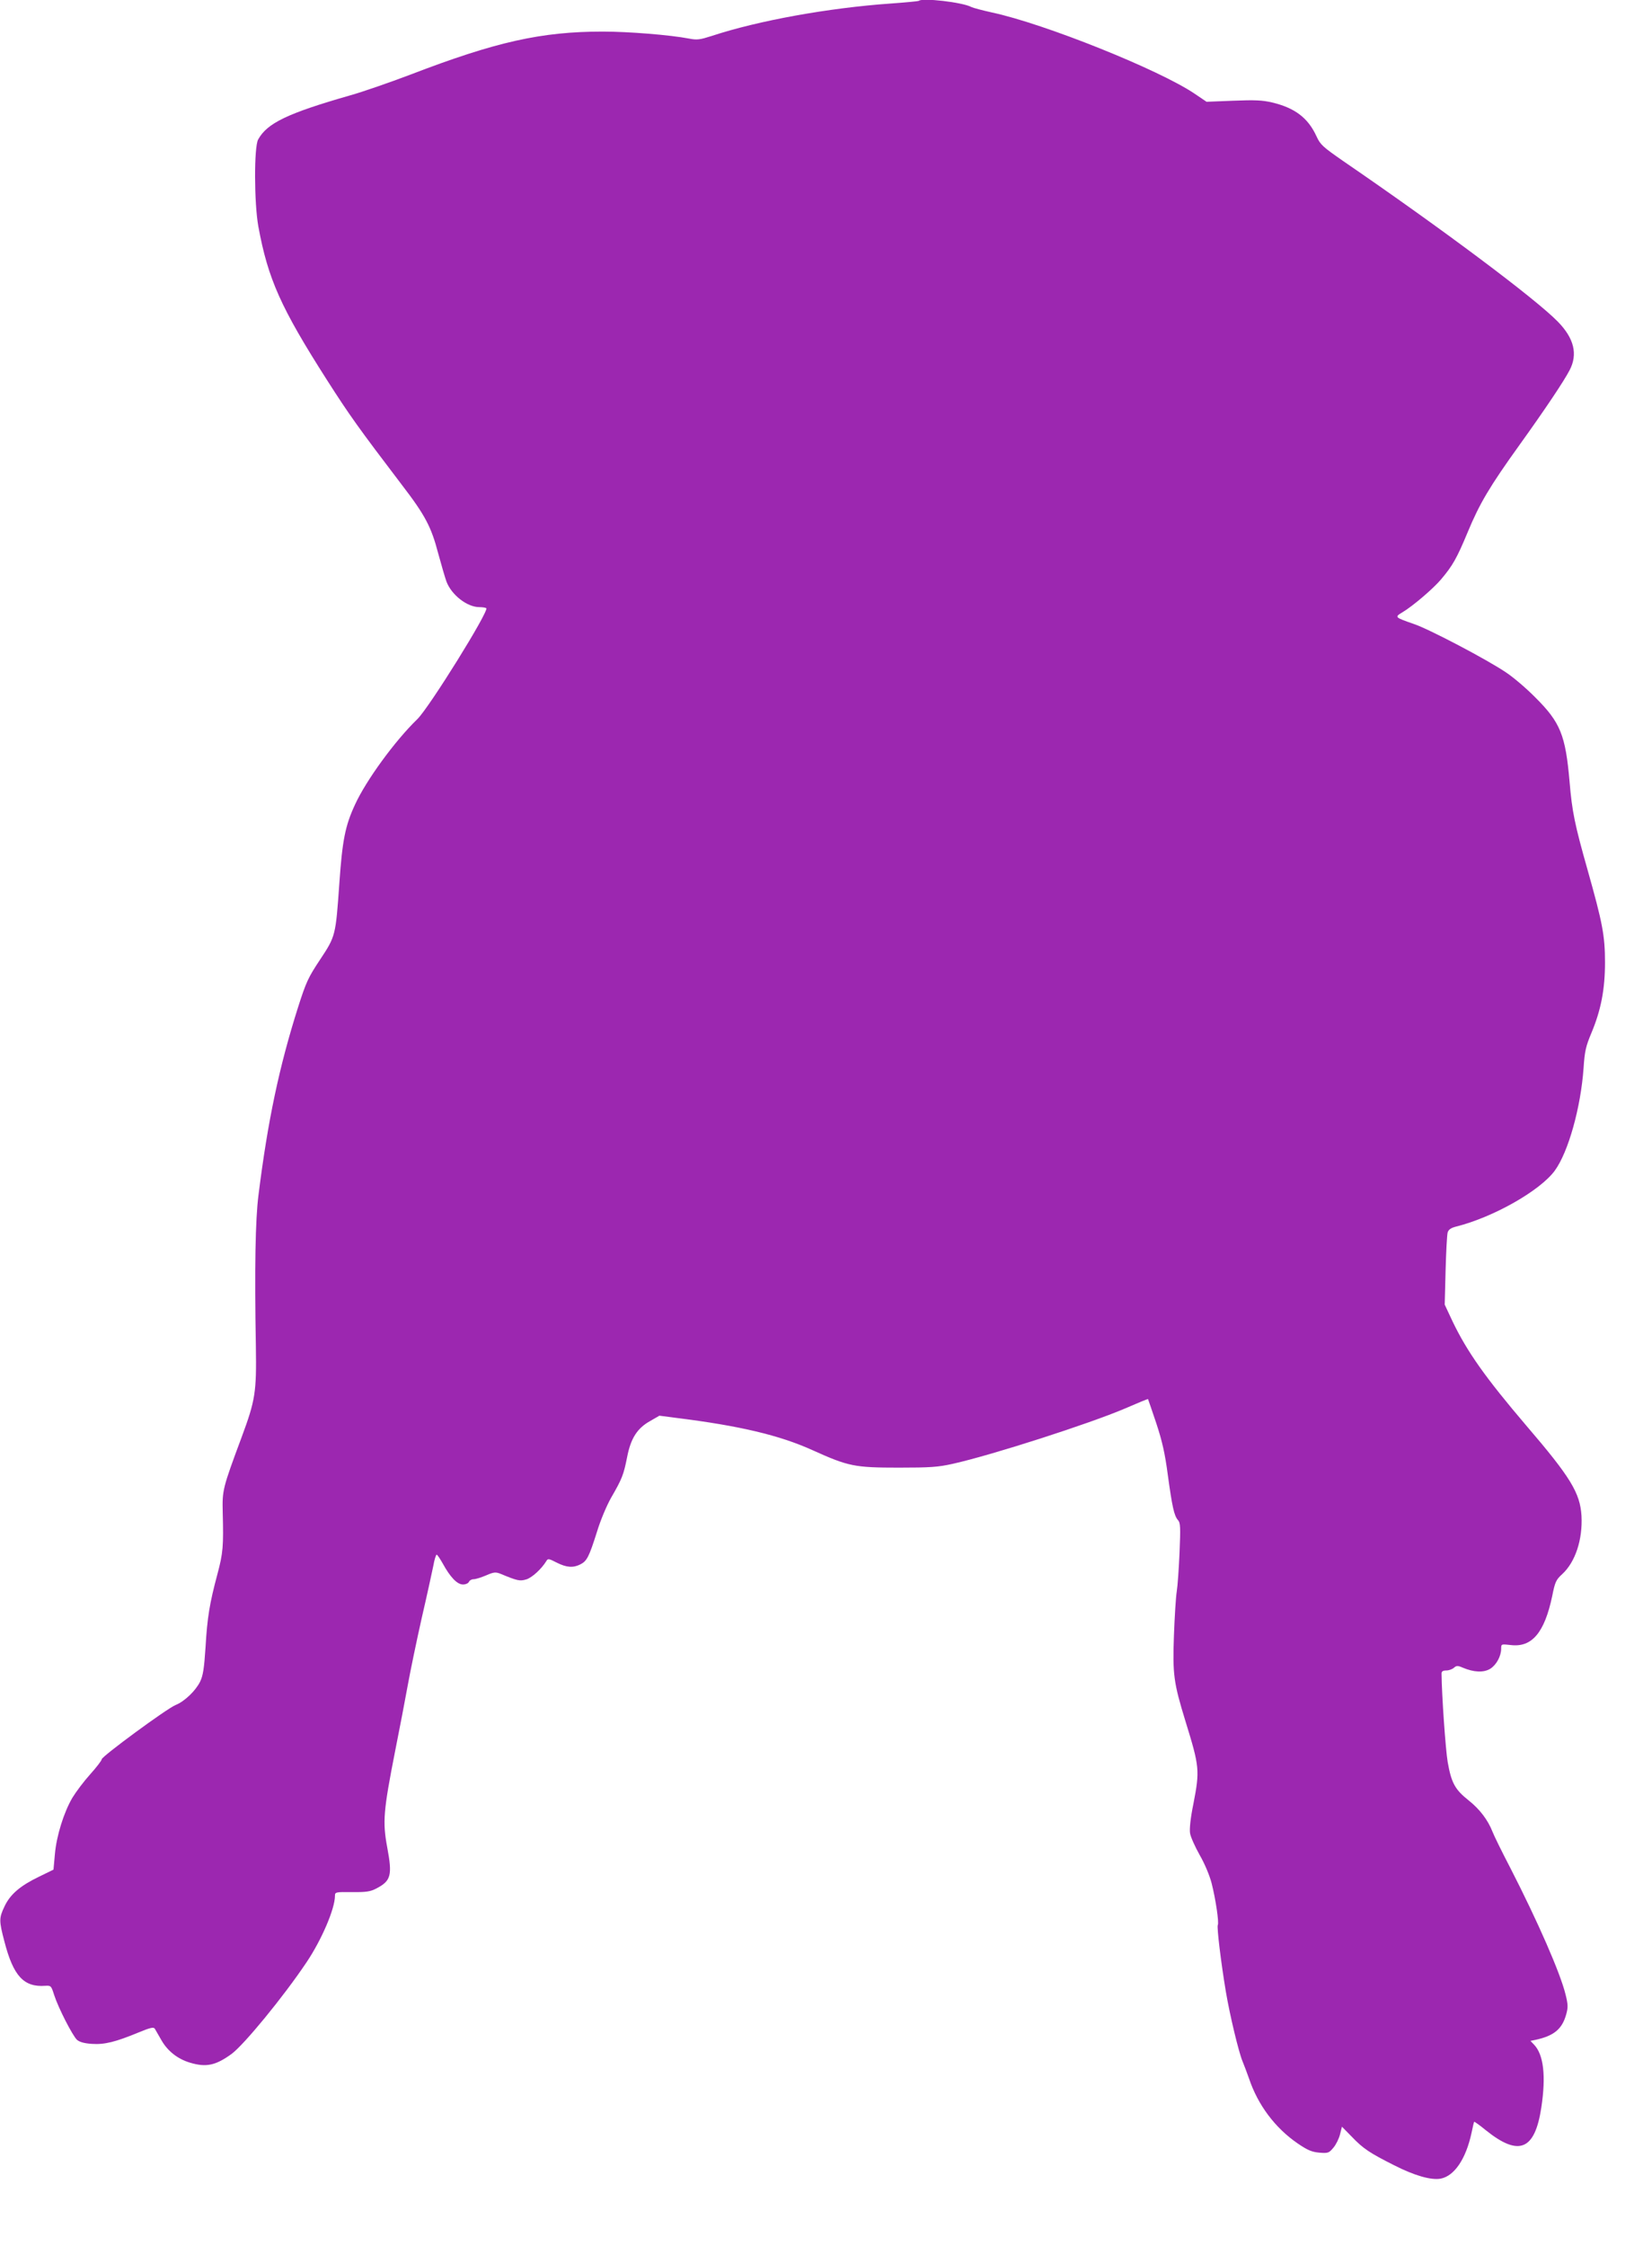
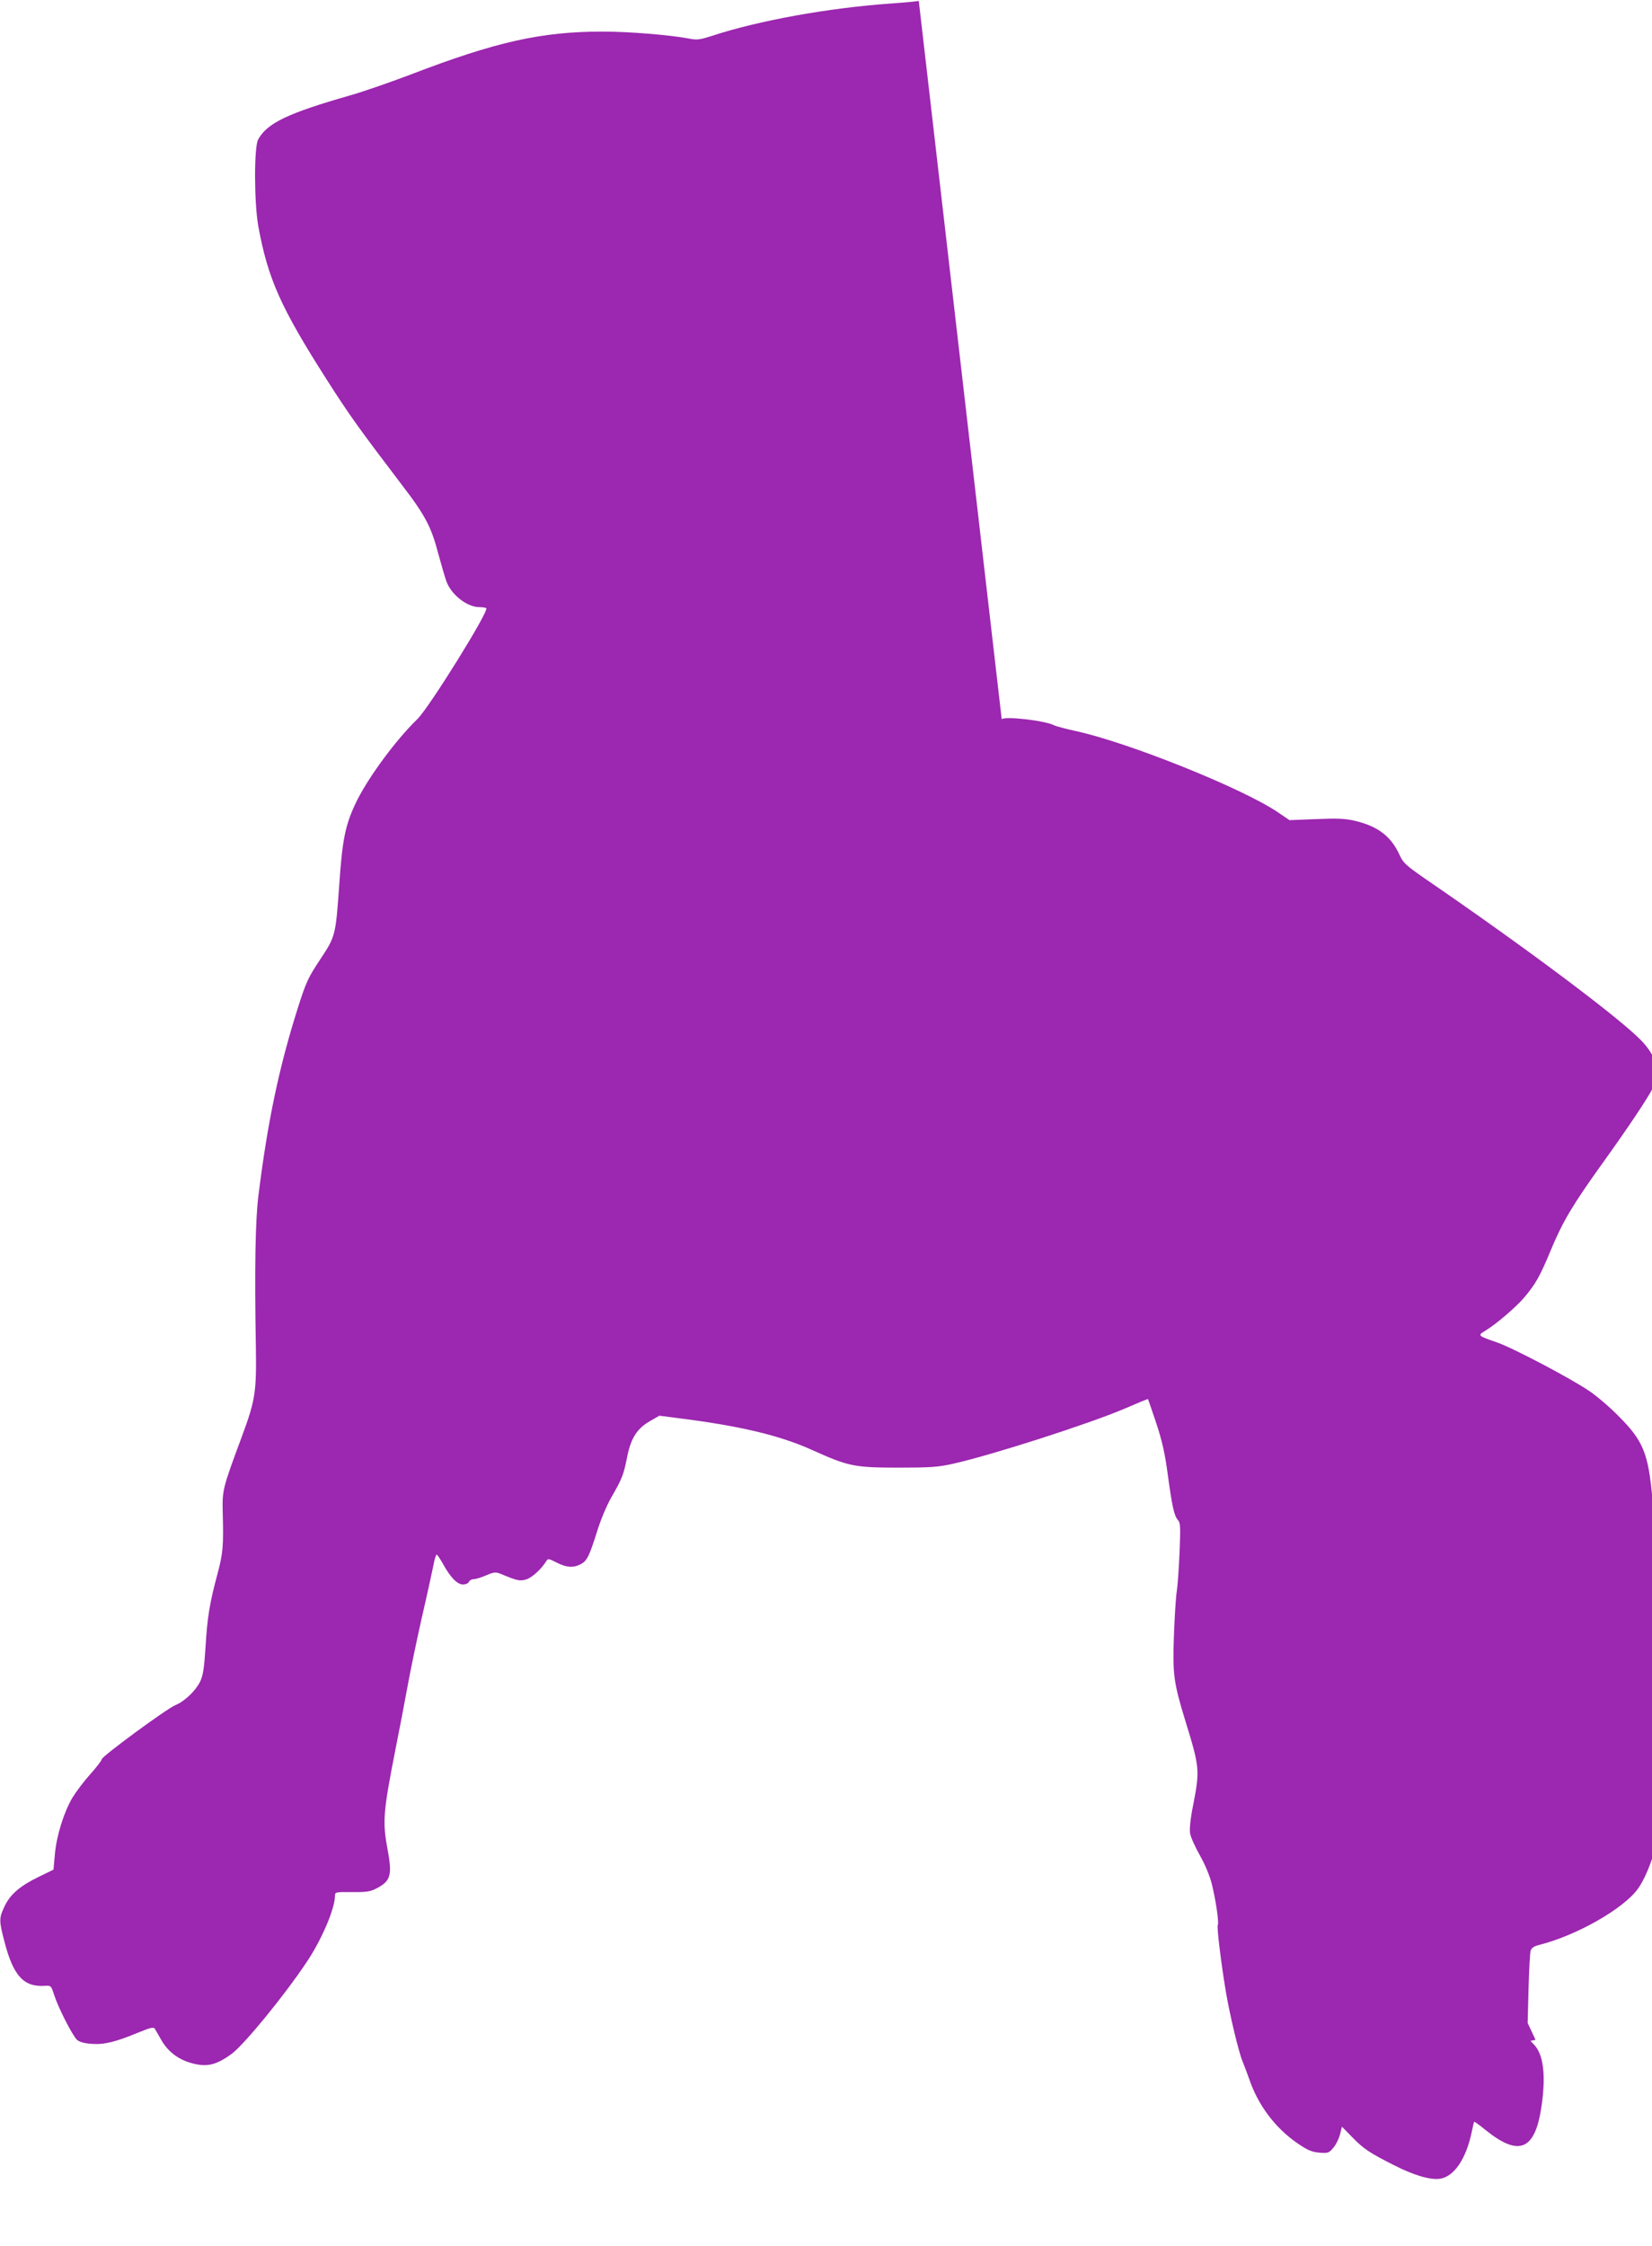
<svg xmlns="http://www.w3.org/2000/svg" version="1.0" width="942pt" height="1280pt" viewBox="0 0 942 1280" preserveAspectRatio="xMidYMid meet">
  <g transform="translate(0,1280) scale(0.1,-0.1)" fill="#9c27b0" stroke="none">
-     <path d="M5239 12795 c-3 -2 -74 -9 -159 -15 -355 -25 -755 -97 -1022 -185 -66 -21 -83 -24 -128 -15 -110 21 -346 40 -493 40 -350 0 -609 -58 -1096 -245 -119 -45 -274 -99 -346 -119 -356 -102 -472 -158 -523 -251 -24 -43 -23 -361 1 -495 55 -300 128 -463 391 -875 129 -202 183 -277 425 -595 136 -177 170 -242 210 -395 18 -66 39 -138 47 -160 29 -76 118 -145 187 -145 18 0 36 -3 40 -6 16 -17 -326 -567 -393 -632 -129 -125 -292 -349 -355 -486 -57 -122 -73 -206 -90 -450 -21 -298 -21 -301 -110 -435 -67 -101 -79 -126 -125 -270 -108 -340 -173 -647 -226 -1071 -18 -140 -23 -419 -15 -865 4 -259 -3 -305 -81 -515 -109 -293 -111 -302 -108 -430 5 -192 2 -230 -30 -350 -45 -168 -58 -247 -68 -417 -8 -122 -14 -161 -31 -197 -26 -52 -88 -112 -140 -133 -51 -21 -421 -293 -421 -309 0 -7 -30 -46 -66 -86 -36 -40 -81 -100 -101 -133 -49 -83 -91 -218 -100 -322 l-8 -88 -82 -40 c-108 -52 -165 -101 -197 -169 -32 -67 -32 -82 -1 -200 51 -198 111 -262 233 -253 33 2 34 0 51 -53 24 -74 104 -230 130 -255 16 -13 41 -20 85 -23 72 -5 135 11 266 65 68 28 86 32 93 21 4 -7 21 -37 38 -66 35 -61 92 -106 162 -127 93 -28 147 -16 238 50 71 53 295 325 427 522 86 128 162 305 162 379 0 21 4 22 98 21 80 -1 104 3 137 20 85 44 93 75 63 235 -27 146 -22 207 45 548 25 124 57 293 72 375 15 83 51 256 80 385 30 129 59 263 66 297 6 35 15 63 19 63 4 0 19 -23 35 -51 42 -77 82 -119 115 -119 16 0 30 7 34 15 3 8 15 15 26 15 12 0 44 10 72 22 44 19 54 20 82 9 96 -40 110 -43 147 -32 33 10 87 60 114 104 9 16 14 15 59 -8 57 -29 95 -31 136 -10 37 19 49 43 94 185 20 66 55 149 81 195 62 107 71 130 91 231 21 108 58 165 132 206 l52 30 92 -12 c363 -45 592 -99 780 -184 206 -93 240 -100 493 -100 180 0 224 3 309 22 224 50 777 228 981 315 71 31 130 55 131 54 1 -1 22 -63 47 -137 34 -103 50 -173 66 -295 25 -182 36 -233 58 -258 14 -15 15 -40 9 -185 -4 -92 -11 -192 -16 -222 -5 -30 -12 -143 -16 -250 -8 -222 -2 -269 66 -490 80 -259 82 -279 45 -470 -17 -83 -23 -144 -19 -168 3 -20 28 -76 55 -124 29 -50 57 -118 68 -161 23 -90 43 -225 35 -238 -6 -11 18 -212 46 -379 23 -136 73 -344 95 -397 9 -21 25 -65 37 -98 51 -152 149 -282 277 -370 57 -39 81 -49 124 -53 50 -4 55 -2 80 28 15 17 32 52 38 76 l11 44 57 -58 c64 -67 102 -92 241 -162 116 -59 211 -86 265 -76 78 15 144 112 176 261 7 33 13 61 15 63 1 2 31 -19 65 -47 190 -153 281 -116 318 129 27 179 13 300 -41 357 l-21 22 29 6 c106 23 152 62 175 146 11 39 10 57 -4 113 -30 122 -157 413 -315 721 -49 94 -94 186 -101 205 -27 69 -74 130 -137 180 -77 61 -98 99 -119 218 -12 70 -34 382 -35 505 0 12 8 17 27 17 14 0 34 7 43 15 15 13 21 14 51 1 64 -27 120 -29 157 -6 35 22 62 72 62 115 0 26 1 26 54 20 121 -15 193 70 237 279 16 81 22 93 57 125 75 69 117 197 110 332 -8 131 -62 220 -316 516 -231 271 -336 419 -419 592 l-45 96 5 195 c3 107 8 205 12 217 5 16 20 26 49 33 211 53 478 204 562 319 77 106 148 359 164 586 6 94 13 123 44 197 55 131 78 249 78 403 0 153 -14 225 -100 530 -72 254 -88 331 -102 500 -23 265 -52 338 -195 480 -49 50 -124 114 -166 142 -104 71 -440 248 -527 277 -109 38 -111 39 -66 66 62 37 177 136 221 188 66 78 90 120 152 269 68 164 125 260 296 498 148 206 254 365 285 425 48 91 26 182 -67 277 -128 131 -660 529 -1225 916 -115 80 -129 92 -151 140 -48 105 -123 162 -253 193 -55 13 -99 15 -222 10 l-152 -6 -68 46 c-201 136 -856 399 -1156 463 -54 12 -107 26 -117 31 -49 27 -282 54 -300 35z" />
+     <path d="M5239 12795 c-3 -2 -74 -9 -159 -15 -355 -25 -755 -97 -1022 -185 -66 -21 -83 -24 -128 -15 -110 21 -346 40 -493 40 -350 0 -609 -58 -1096 -245 -119 -45 -274 -99 -346 -119 -356 -102 -472 -158 -523 -251 -24 -43 -23 -361 1 -495 55 -300 128 -463 391 -875 129 -202 183 -277 425 -595 136 -177 170 -242 210 -395 18 -66 39 -138 47 -160 29 -76 118 -145 187 -145 18 0 36 -3 40 -6 16 -17 -326 -567 -393 -632 -129 -125 -292 -349 -355 -486 -57 -122 -73 -206 -90 -450 -21 -298 -21 -301 -110 -435 -67 -101 -79 -126 -125 -270 -108 -340 -173 -647 -226 -1071 -18 -140 -23 -419 -15 -865 4 -259 -3 -305 -81 -515 -109 -293 -111 -302 -108 -430 5 -192 2 -230 -30 -350 -45 -168 -58 -247 -68 -417 -8 -122 -14 -161 -31 -197 -26 -52 -88 -112 -140 -133 -51 -21 -421 -293 -421 -309 0 -7 -30 -46 -66 -86 -36 -40 -81 -100 -101 -133 -49 -83 -91 -218 -100 -322 l-8 -88 -82 -40 c-108 -52 -165 -101 -197 -169 -32 -67 -32 -82 -1 -200 51 -198 111 -262 233 -253 33 2 34 0 51 -53 24 -74 104 -230 130 -255 16 -13 41 -20 85 -23 72 -5 135 11 266 65 68 28 86 32 93 21 4 -7 21 -37 38 -66 35 -61 92 -106 162 -127 93 -28 147 -16 238 50 71 53 295 325 427 522 86 128 162 305 162 379 0 21 4 22 98 21 80 -1 104 3 137 20 85 44 93 75 63 235 -27 146 -22 207 45 548 25 124 57 293 72 375 15 83 51 256 80 385 30 129 59 263 66 297 6 35 15 63 19 63 4 0 19 -23 35 -51 42 -77 82 -119 115 -119 16 0 30 7 34 15 3 8 15 15 26 15 12 0 44 10 72 22 44 19 54 20 82 9 96 -40 110 -43 147 -32 33 10 87 60 114 104 9 16 14 15 59 -8 57 -29 95 -31 136 -10 37 19 49 43 94 185 20 66 55 149 81 195 62 107 71 130 91 231 21 108 58 165 132 206 l52 30 92 -12 c363 -45 592 -99 780 -184 206 -93 240 -100 493 -100 180 0 224 3 309 22 224 50 777 228 981 315 71 31 130 55 131 54 1 -1 22 -63 47 -137 34 -103 50 -173 66 -295 25 -182 36 -233 58 -258 14 -15 15 -40 9 -185 -4 -92 -11 -192 -16 -222 -5 -30 -12 -143 -16 -250 -8 -222 -2 -269 66 -490 80 -259 82 -279 45 -470 -17 -83 -23 -144 -19 -168 3 -20 28 -76 55 -124 29 -50 57 -118 68 -161 23 -90 43 -225 35 -238 -6 -11 18 -212 46 -379 23 -136 73 -344 95 -397 9 -21 25 -65 37 -98 51 -152 149 -282 277 -370 57 -39 81 -49 124 -53 50 -4 55 -2 80 28 15 17 32 52 38 76 l11 44 57 -58 c64 -67 102 -92 241 -162 116 -59 211 -86 265 -76 78 15 144 112 176 261 7 33 13 61 15 63 1 2 31 -19 65 -47 190 -153 281 -116 318 129 27 179 13 300 -41 357 l-21 22 29 6 l-45 96 5 195 c3 107 8 205 12 217 5 16 20 26 49 33 211 53 478 204 562 319 77 106 148 359 164 586 6 94 13 123 44 197 55 131 78 249 78 403 0 153 -14 225 -100 530 -72 254 -88 331 -102 500 -23 265 -52 338 -195 480 -49 50 -124 114 -166 142 -104 71 -440 248 -527 277 -109 38 -111 39 -66 66 62 37 177 136 221 188 66 78 90 120 152 269 68 164 125 260 296 498 148 206 254 365 285 425 48 91 26 182 -67 277 -128 131 -660 529 -1225 916 -115 80 -129 92 -151 140 -48 105 -123 162 -253 193 -55 13 -99 15 -222 10 l-152 -6 -68 46 c-201 136 -856 399 -1156 463 -54 12 -107 26 -117 31 -49 27 -282 54 -300 35z" />
  </g>
</svg>